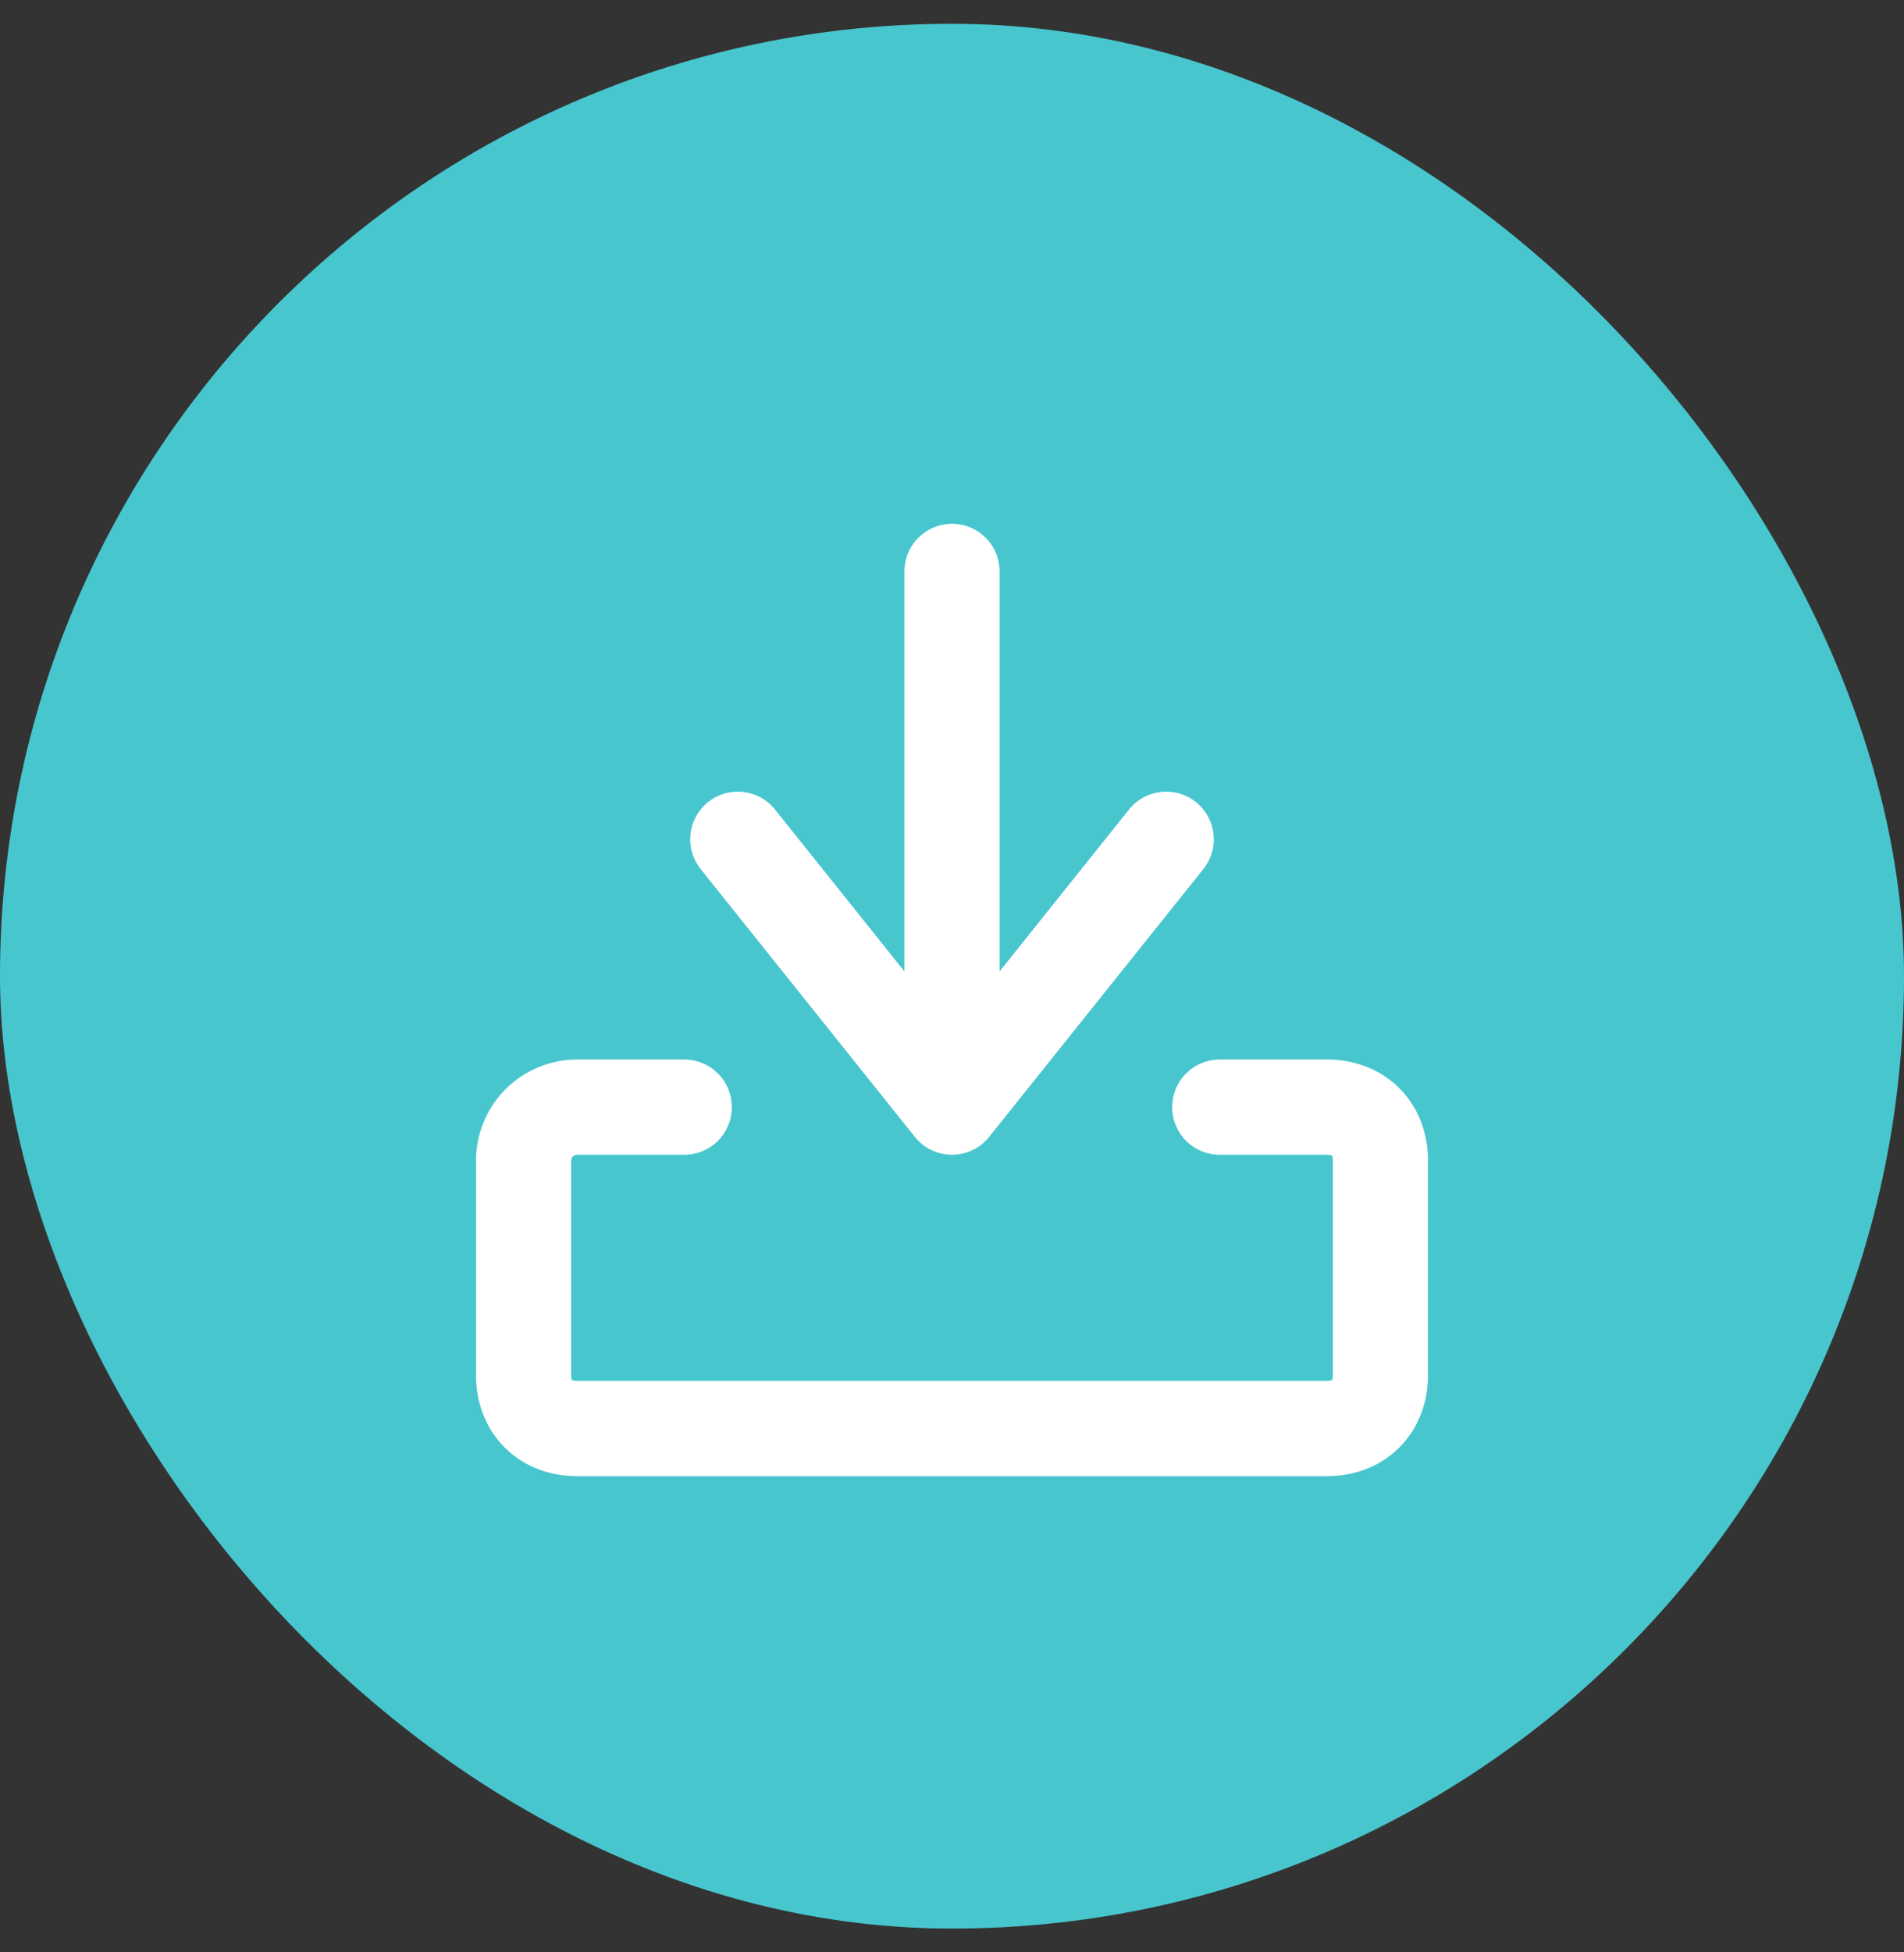
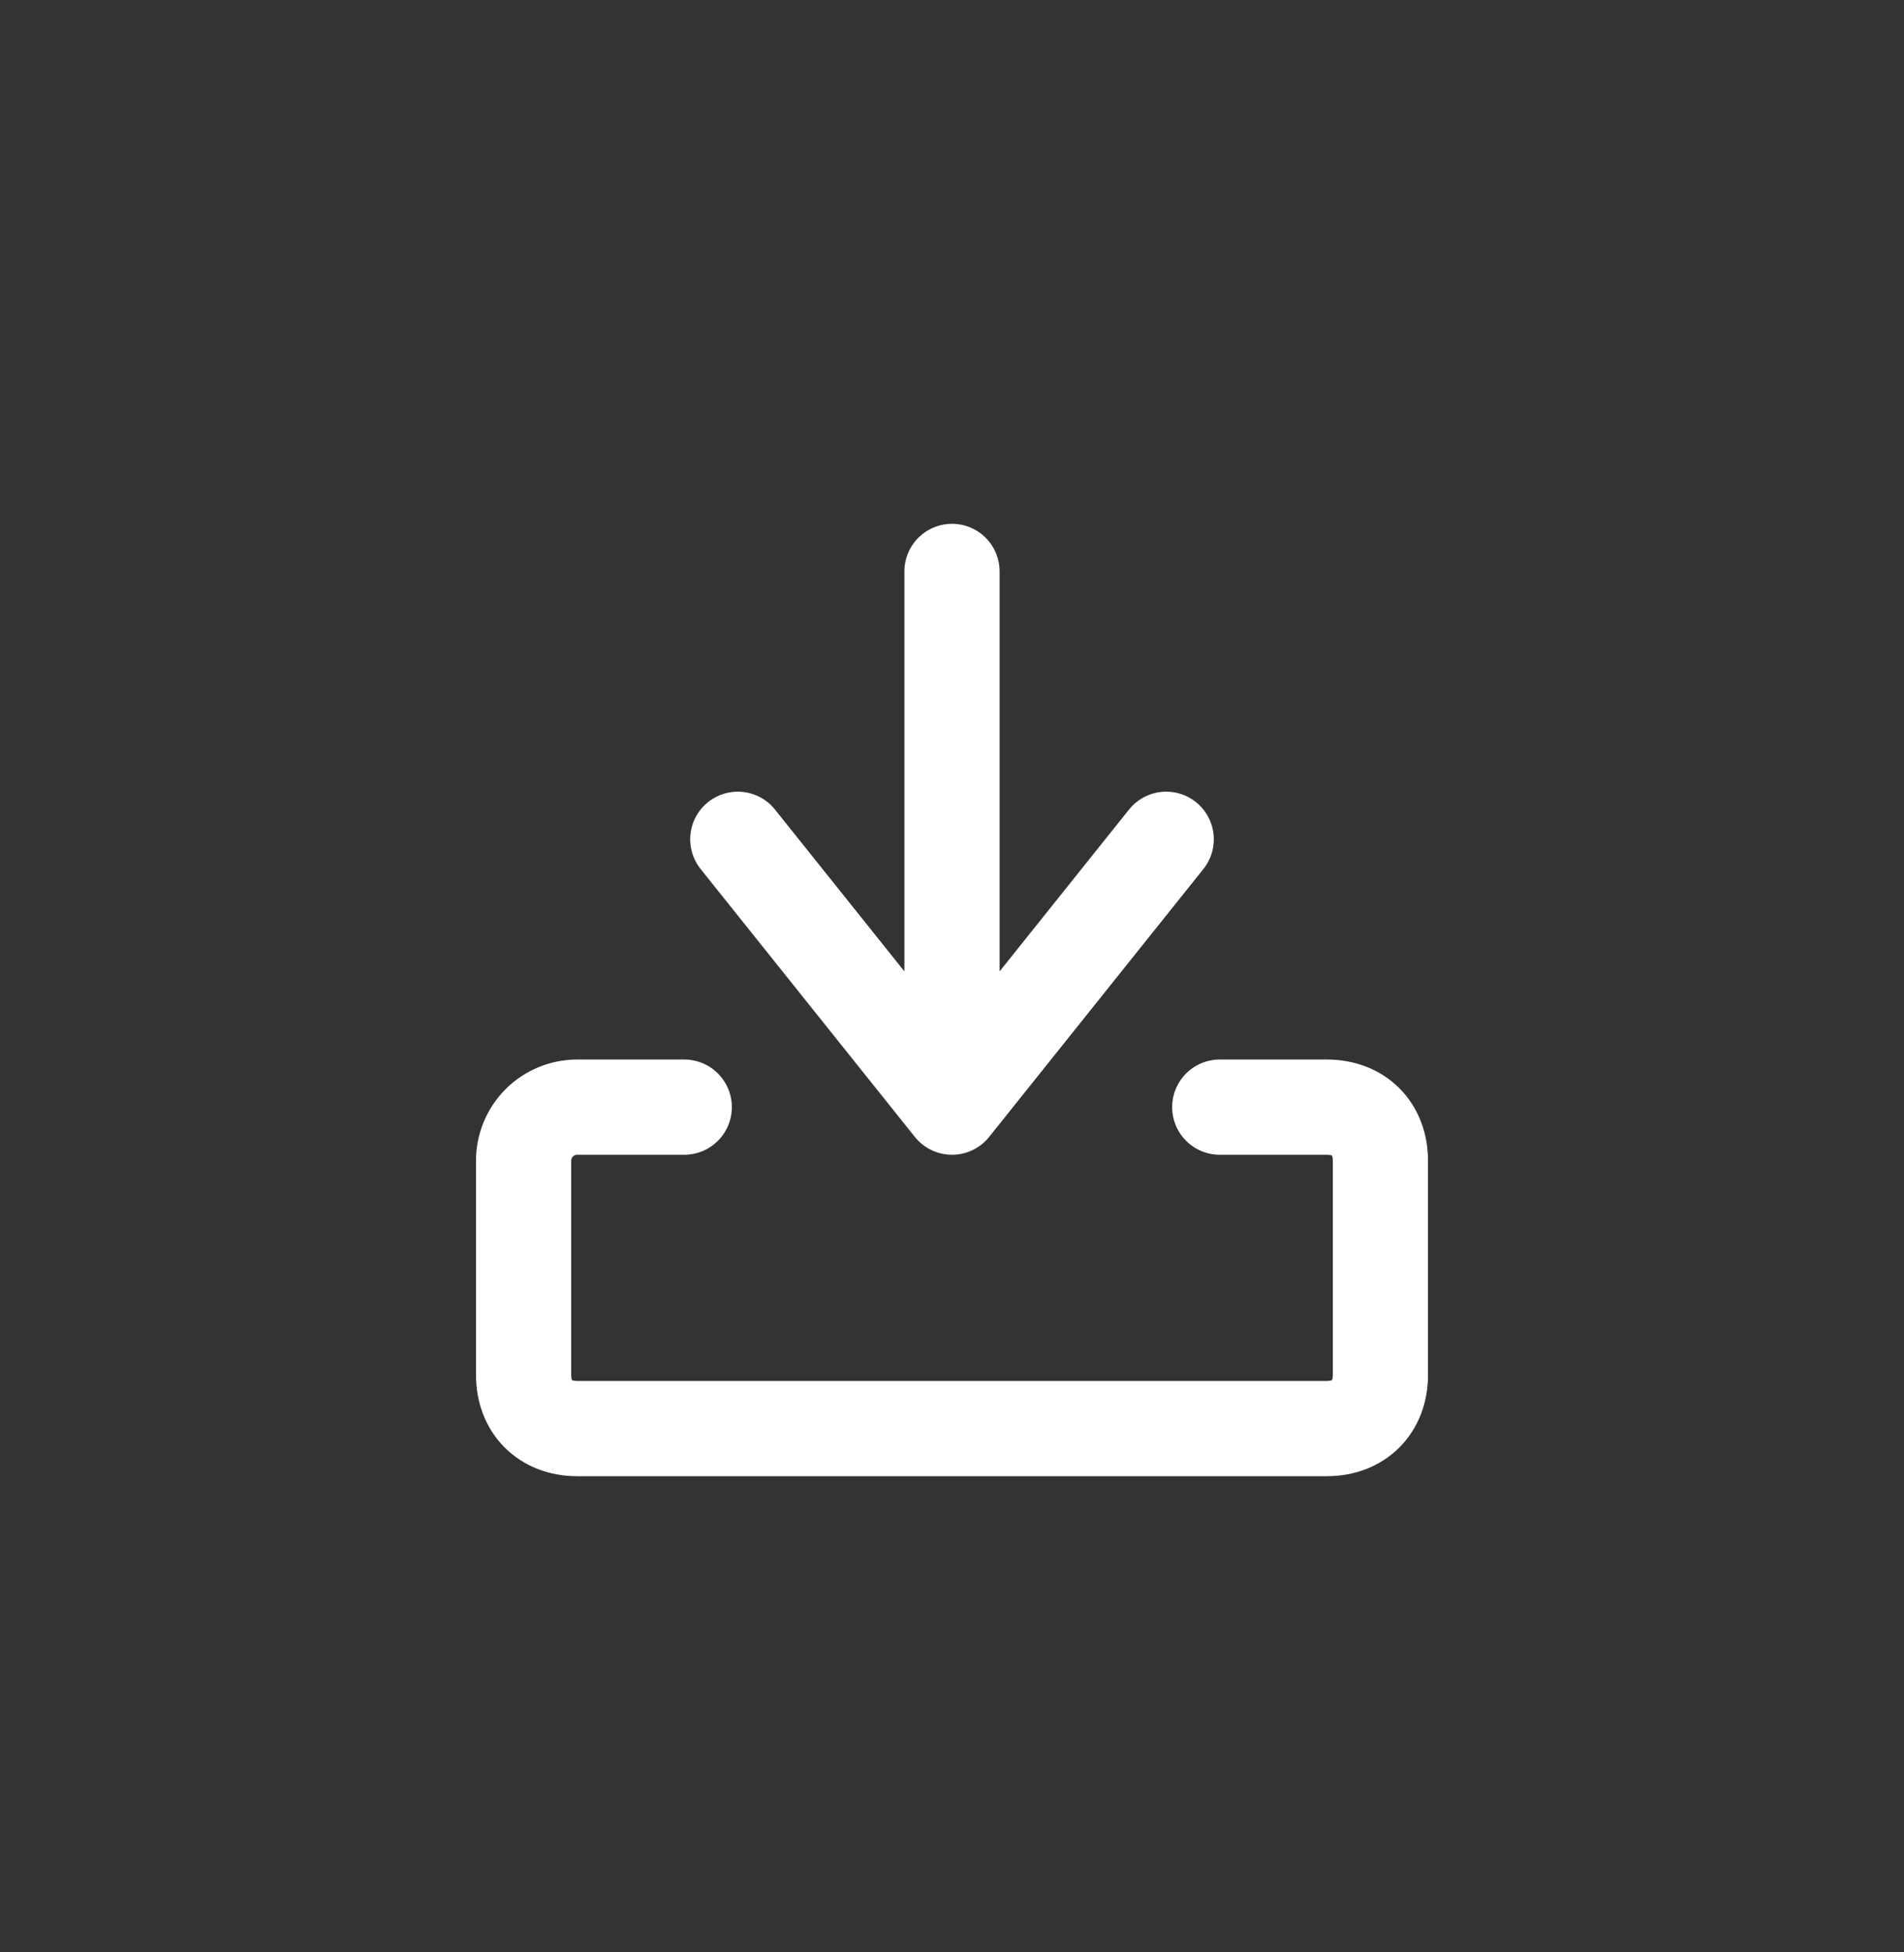
<svg xmlns="http://www.w3.org/2000/svg" width="40" height="41" viewBox="0 0 40 41" fill="none">
  <rect x="0" y="0" width="40" height="41" fill="#333333" stroke="none" />
-   <rect y="0.5" width="40" height="40" rx="20" fill="#48C6CE" />
  <path d="M20 22.125V12M14.375 23.25H12.125C11.827 23.25 11.54 23.369 11.329 23.579C11.118 23.791 11 24.077 11 24.375V28.875C11 29.55 11.45 30 12.125 30H27.875C28.55 30 29 29.55 29 28.875V24.375C29 23.7 28.55 23.25 27.875 23.25H25.625M24.5 17.625L20 23.25L15.5 17.625" stroke="white" stroke-width="2" stroke-linecap="round" stroke-linejoin="round" />
</svg>